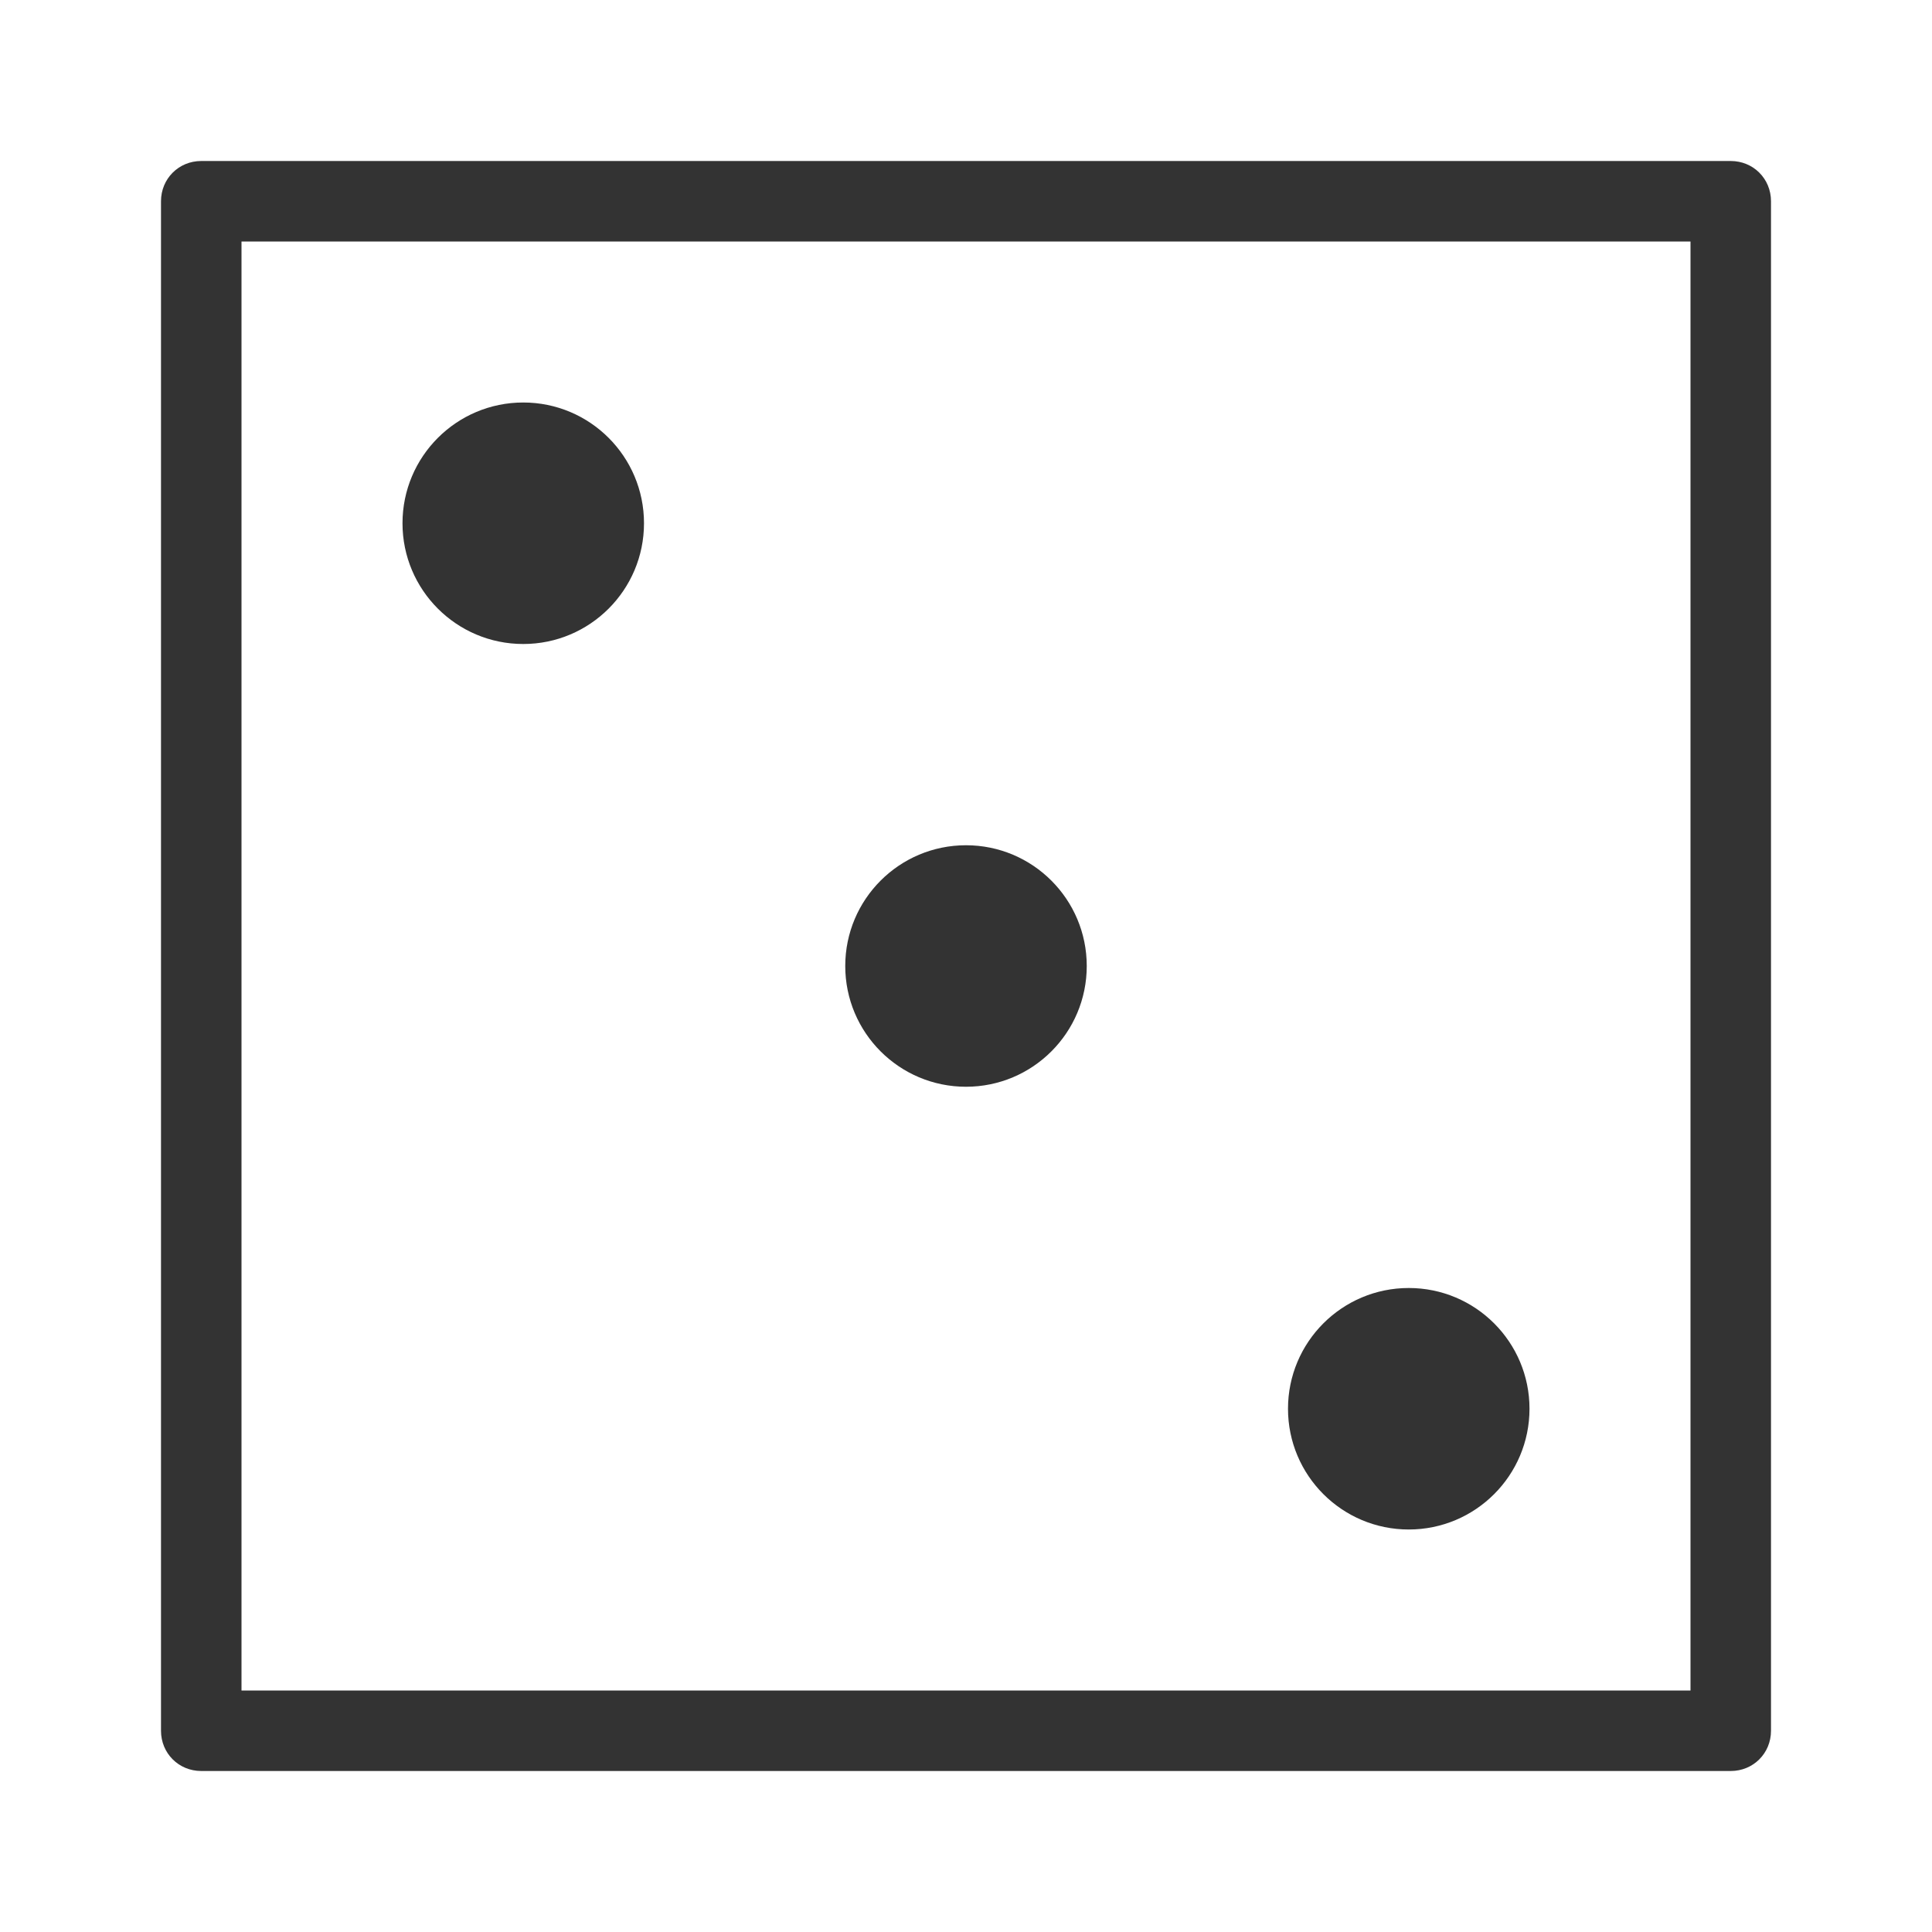
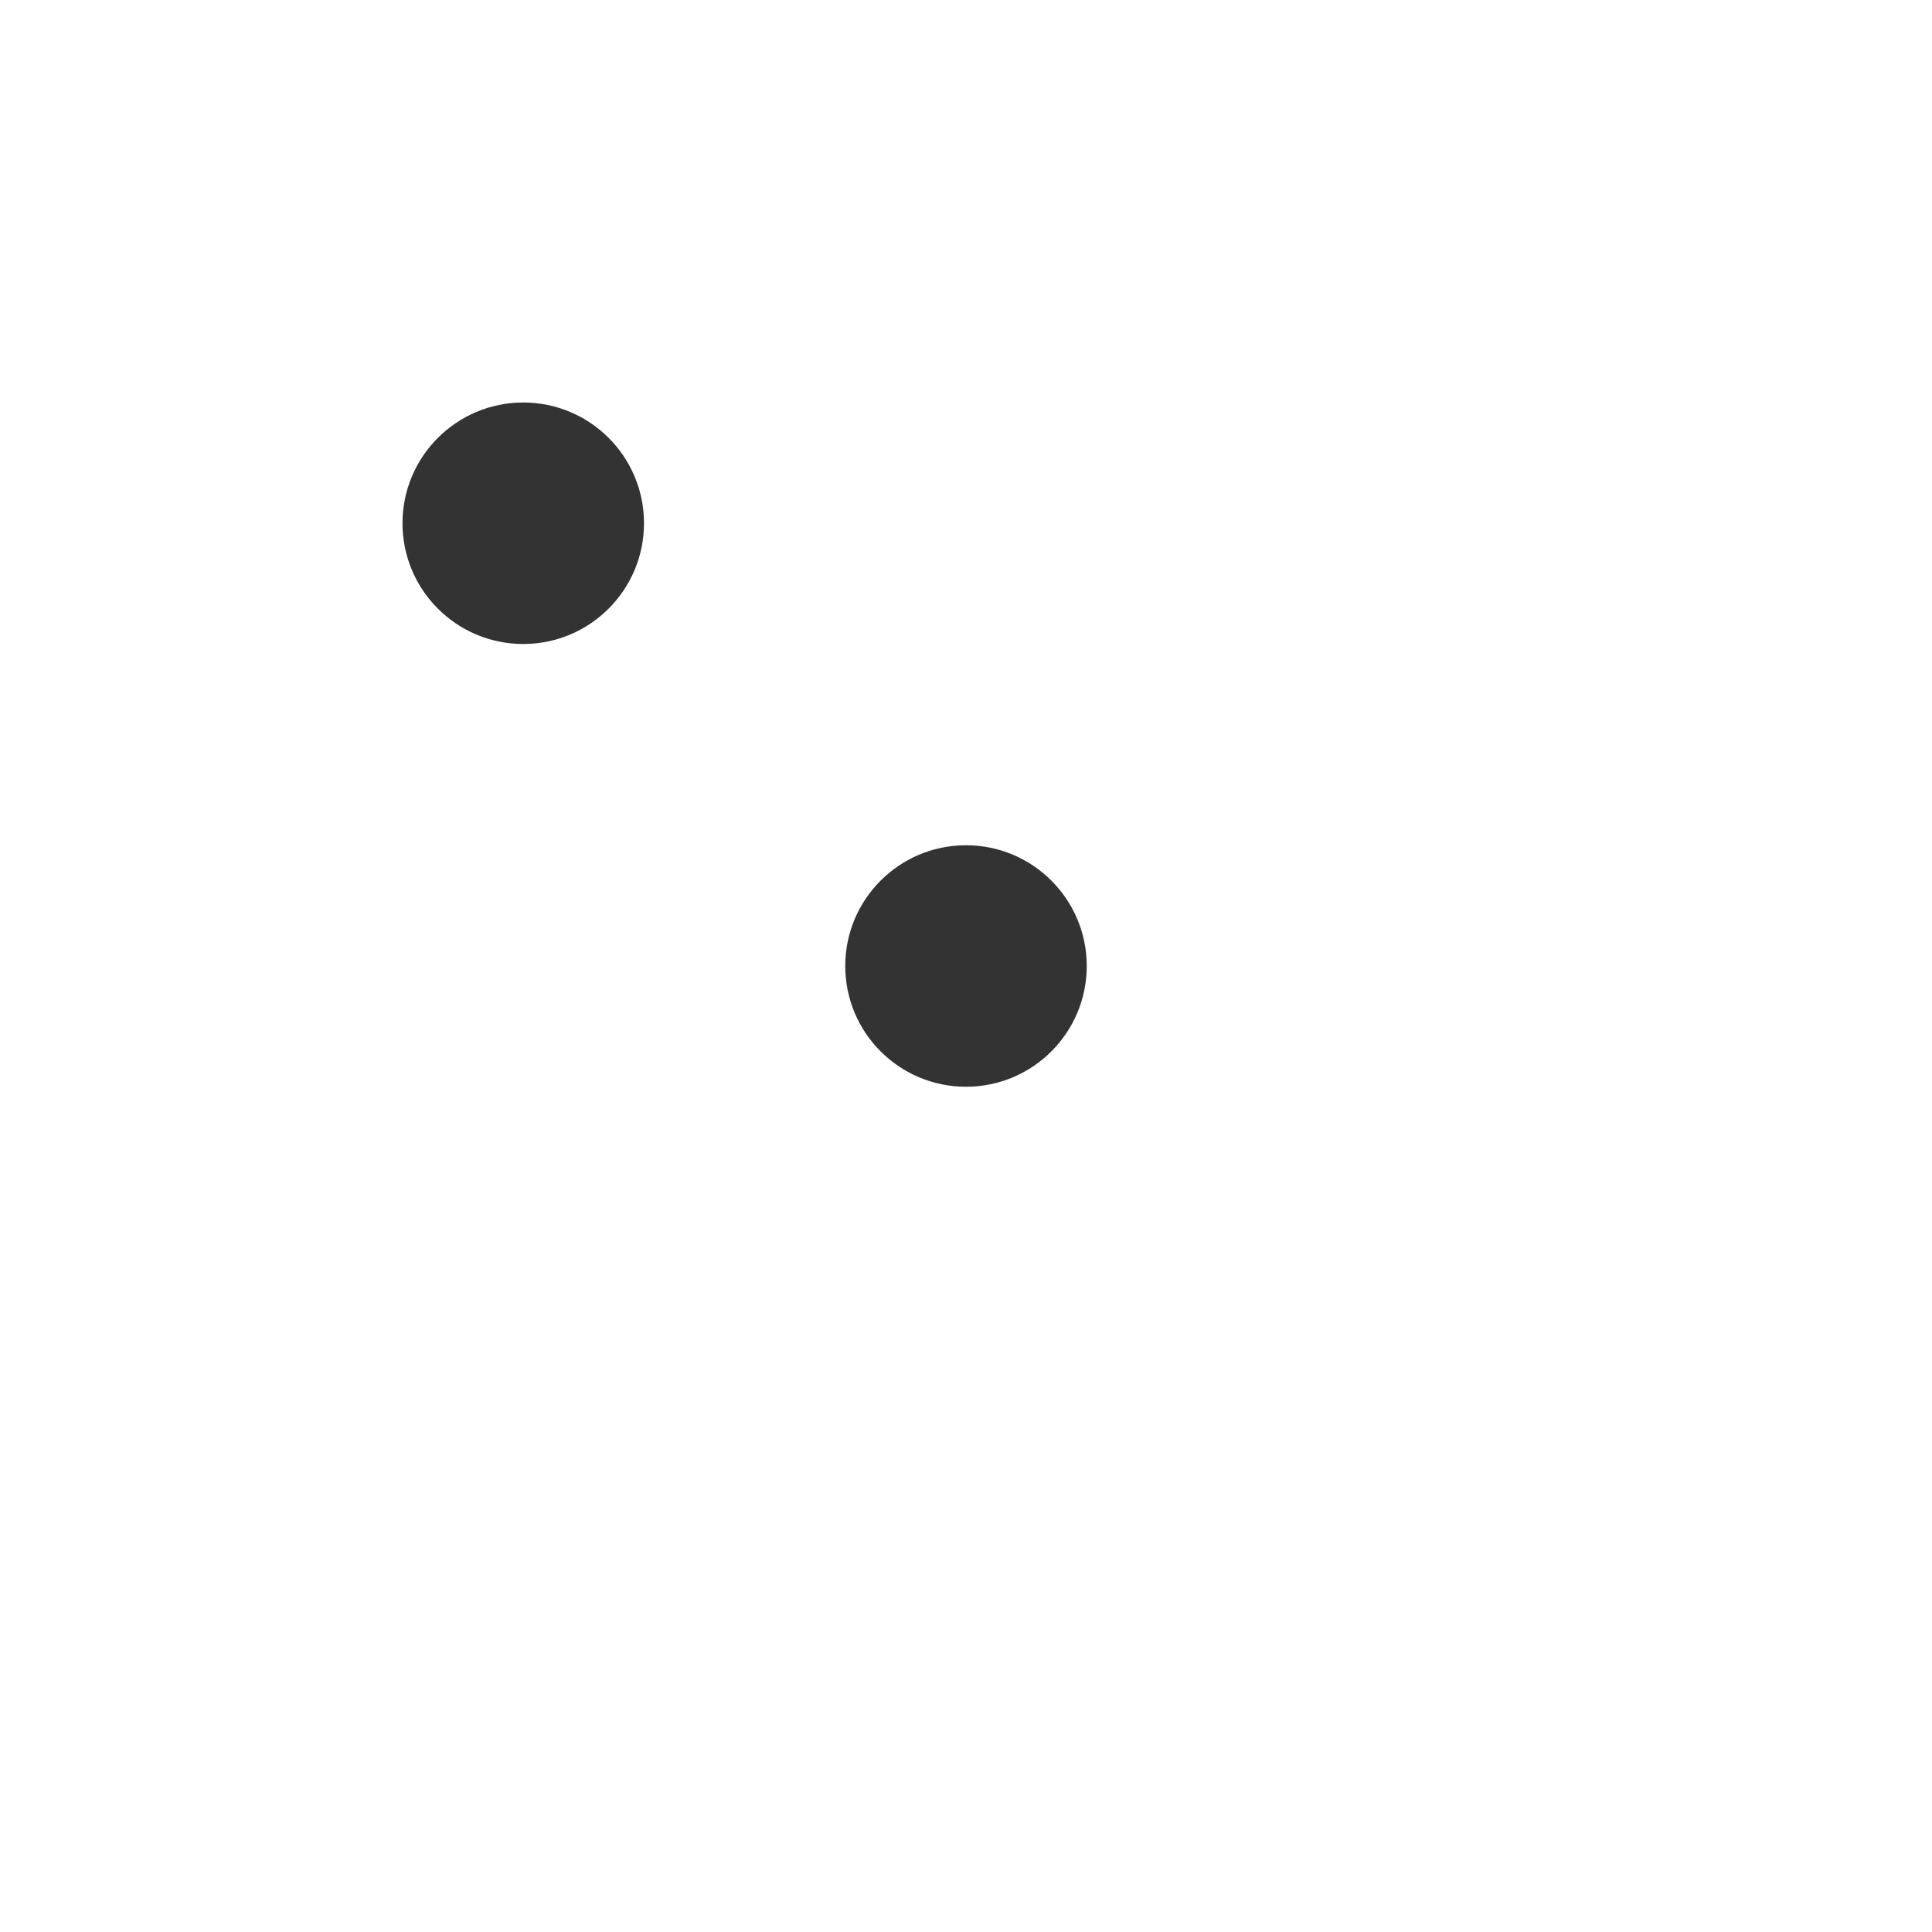
<svg xmlns="http://www.w3.org/2000/svg" viewBox="0 0 24 24">
  <g fill="#333">
-     <circle cx="17.5" cy="17.5" r="1.5" />
    <circle cx="12" cy="12" r="1.5" />
    <circle cx="6.5" cy="6.5" r="1.5" />
-     <path d="m21.5 22h-19c-.28 0-.5-.22-.5-.5v-19c0-.28.22-.5.5-.5h19c.28 0 .5.22.5.5v19c0 .28-.22.5-.5.5zm-18.5-1h18v-18h-18z" />
  </g>
</svg>